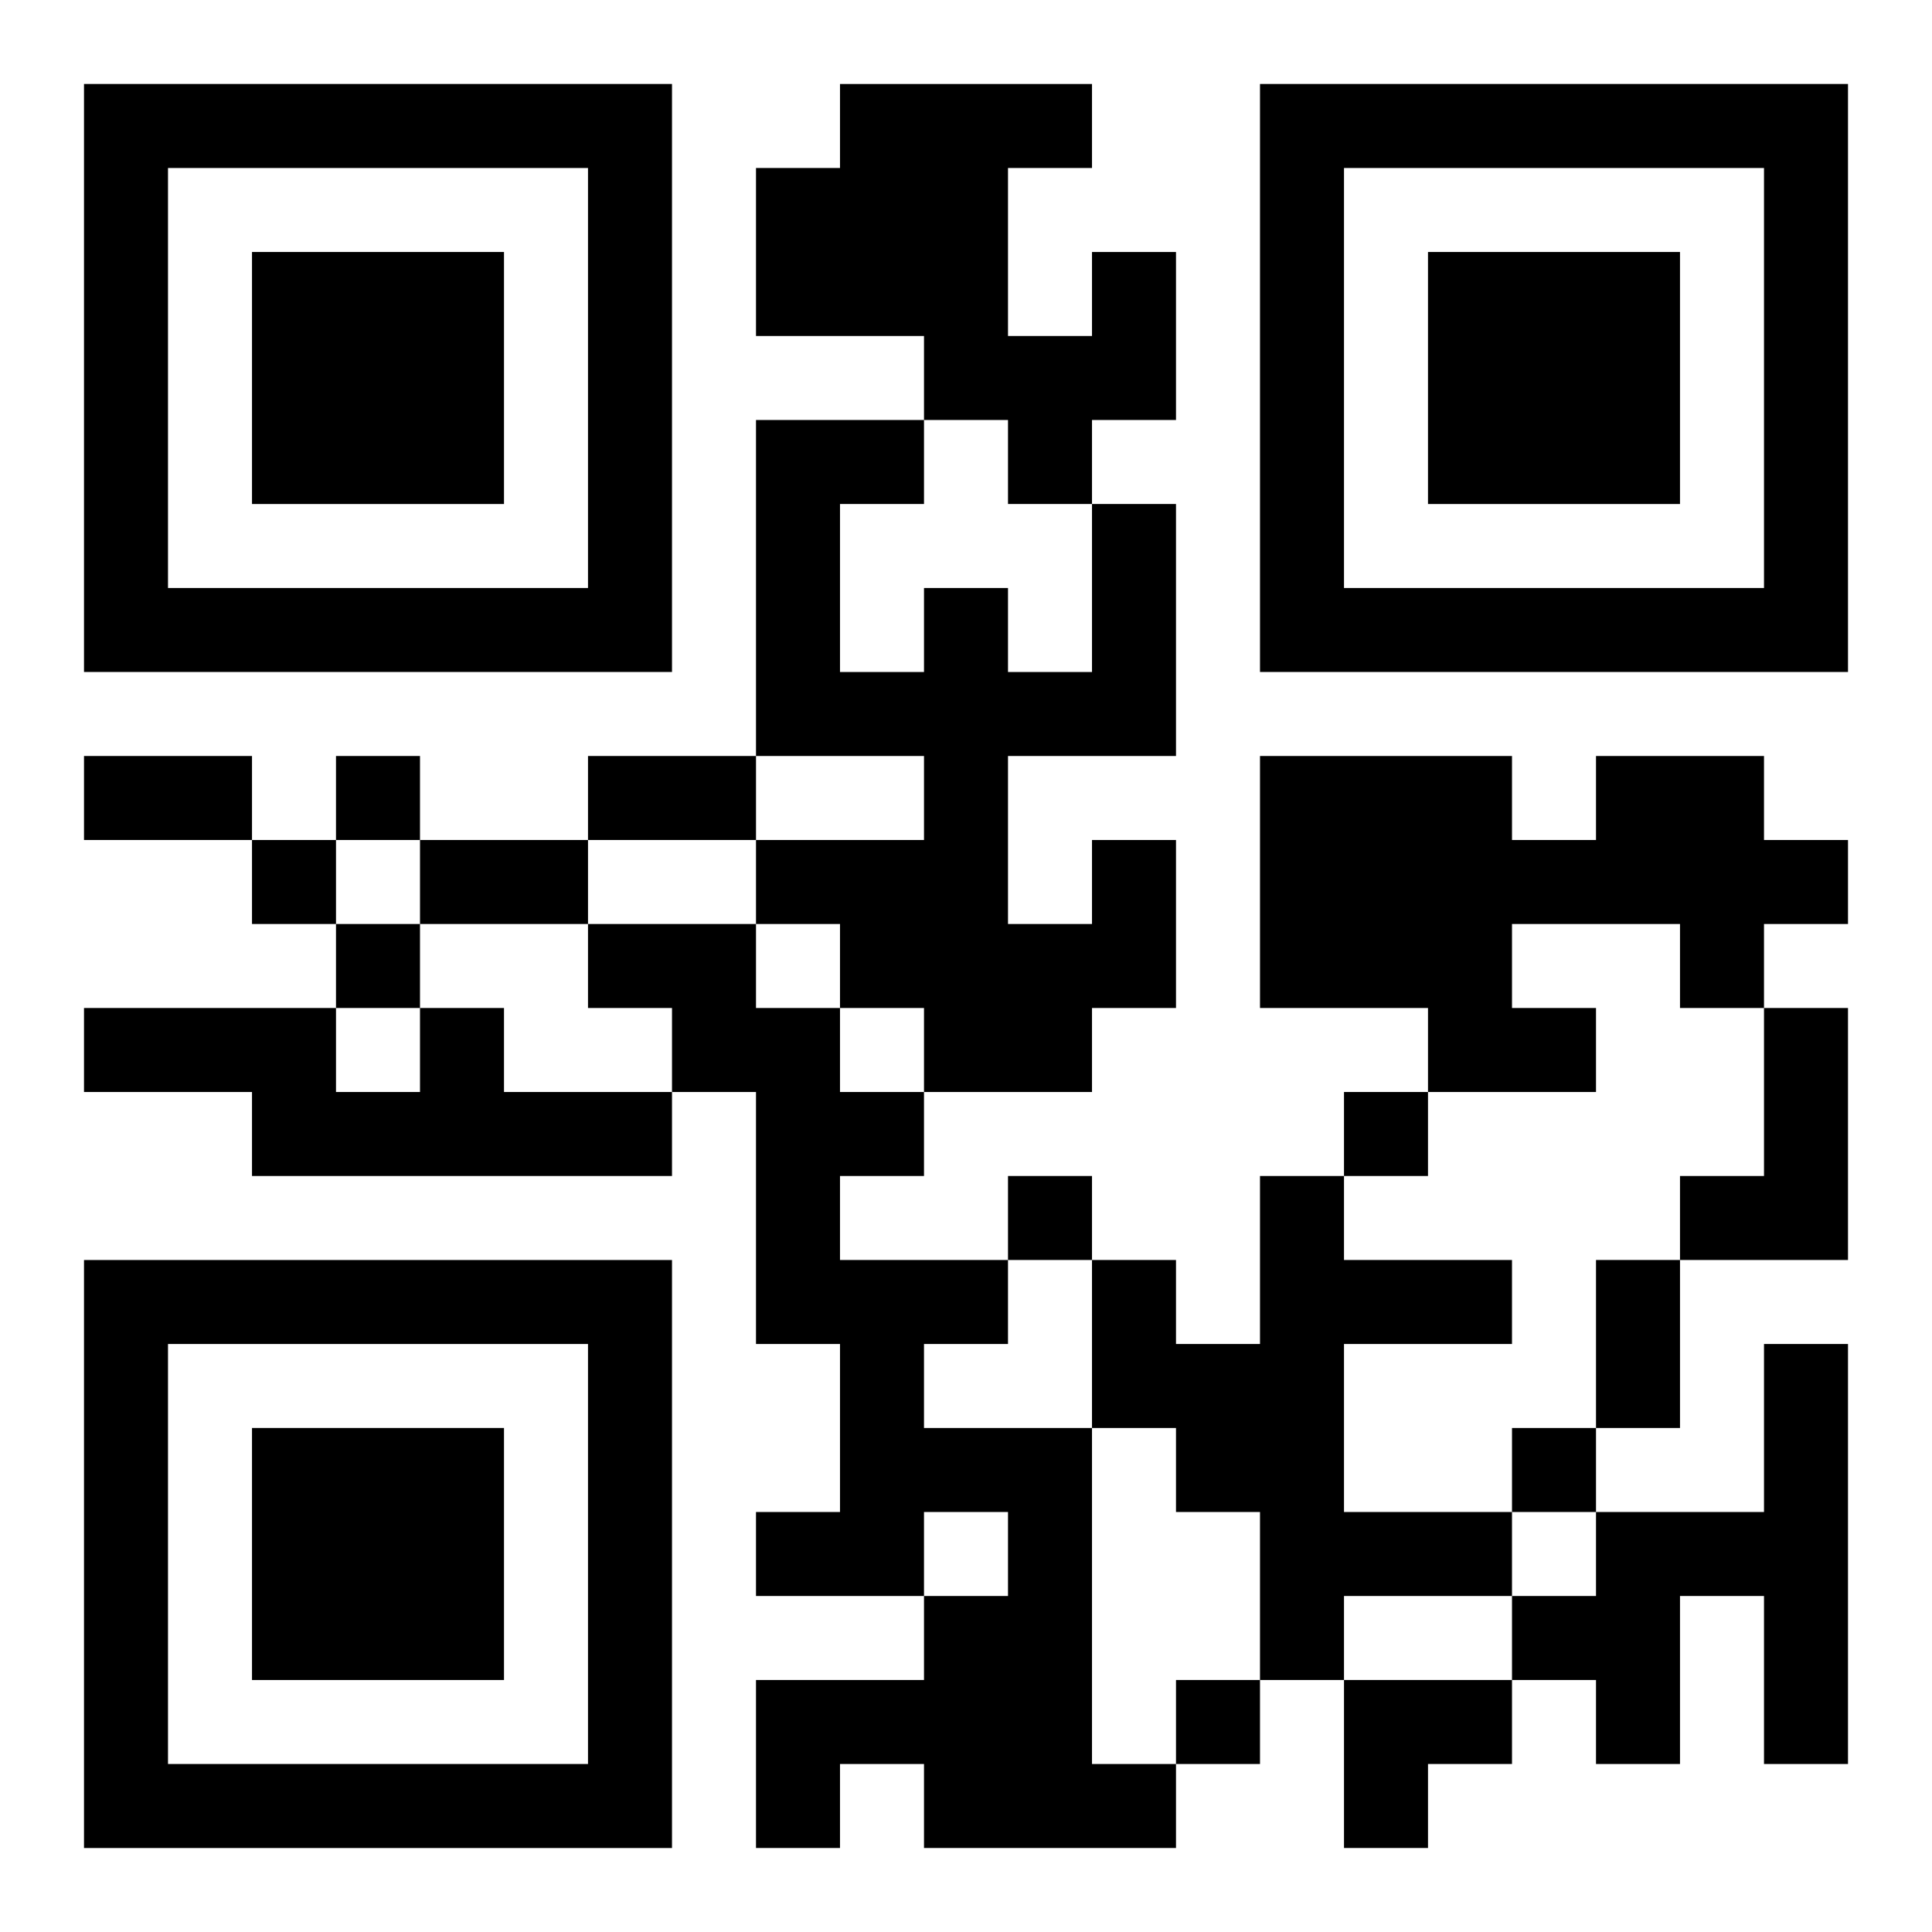
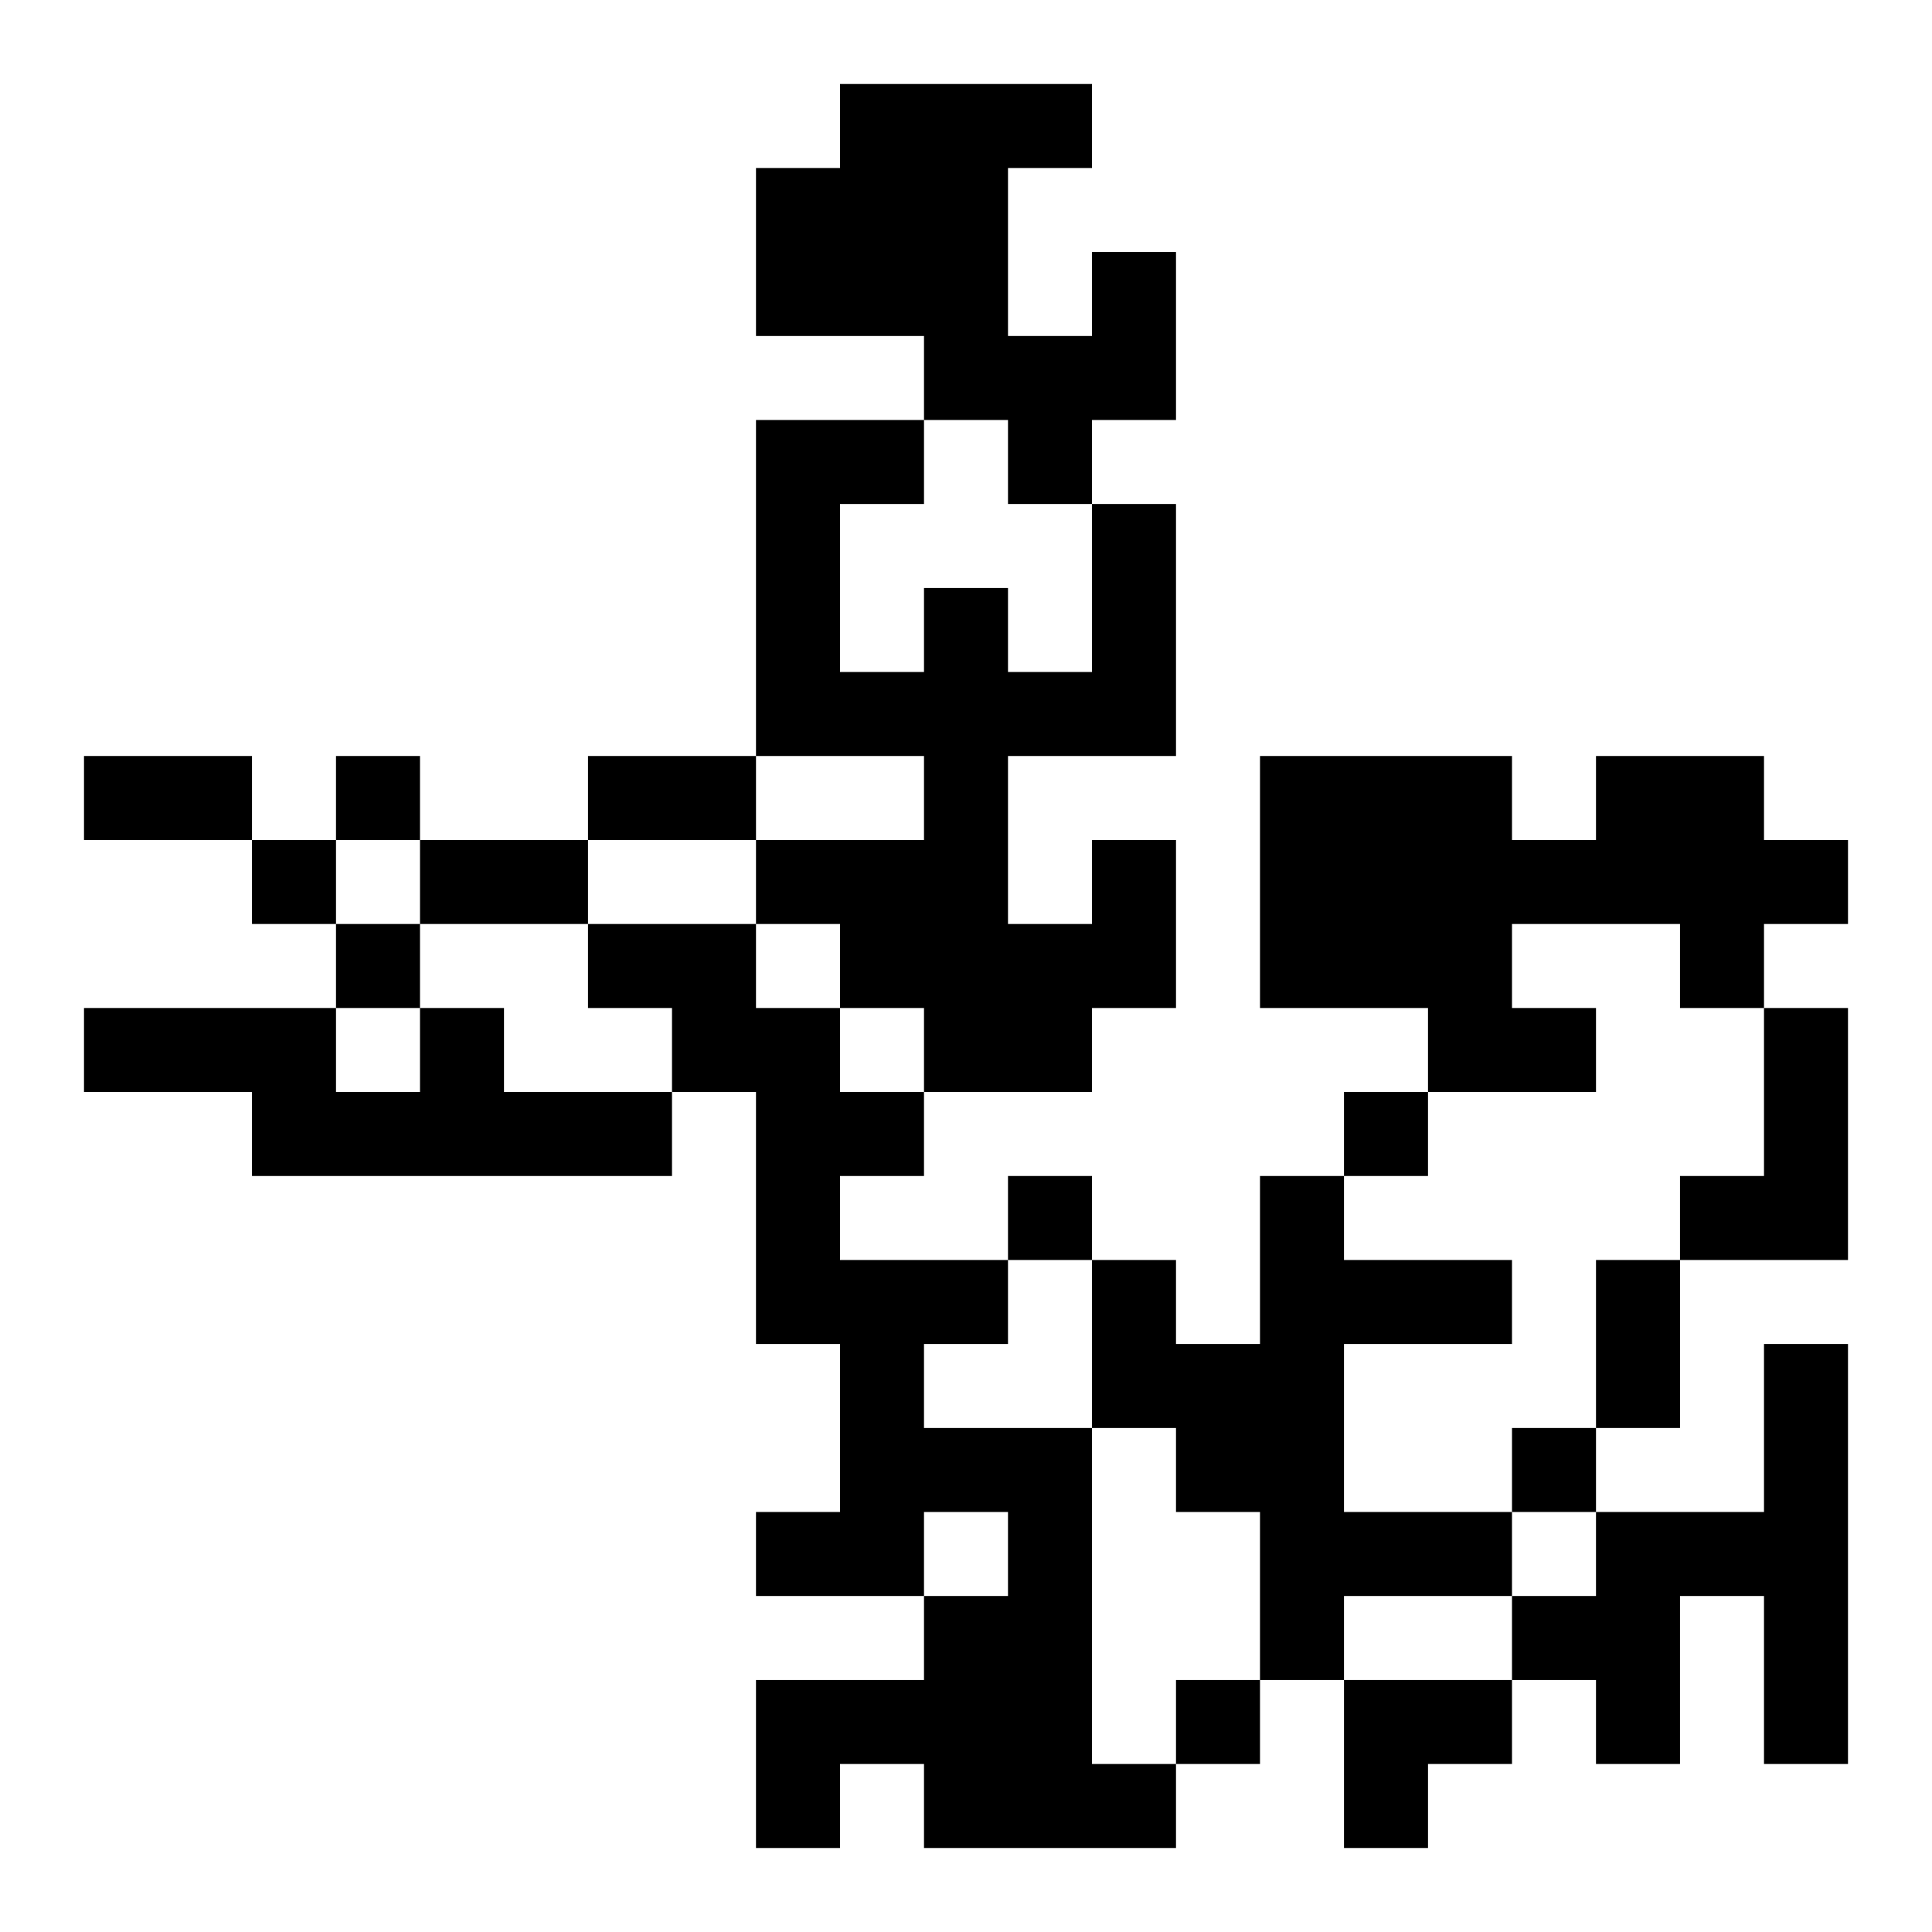
<svg xmlns="http://www.w3.org/2000/svg" xmlns:xlink="http://www.w3.org/1999/xlink" width="250" height="250" baseProfile="full" version="1.1" viewBox="-1 -1 23 23">
  <symbol id="a">
-     <path d="m0 7v7h7v-7h-7zm1 1h5v5h-5v-5zm1 1v3h3v-3h-3z" />
-   </symbol>
+     </symbol>
  <use y="-7" xlink:href="#a" />
  <use y="7" xlink:href="#a" />
  <use x="14" y="-7" xlink:href="#a" />
  <path d="m12 2h1v2h-1v1h-1v-1h-1v-1h-2v-2h1v-1h3v1h-1v2h1v-1m6 6h2v1h1v1h-1v1h-1v-1h-2v1h1v1h-2v-1h-2v-3h3v1h1v-1m-6 1h1v2h-1v1h-2v-1h-1v-1h-1v-1h2v-1h-2v-4h2v1h-1v2h1v-1h1v1h1v-2h1v3h-2v2h1v-1m-6 1h2v1h1v1h1v1h-1v1h2v1h-1v1h2v4h1v1h-3v-1h-1v1h-1v-2h2v-1h1v-1h-1v1h-2v-1h1v-2h-1v-3h-1v-1h-1v-1m-2 1h1v1h2v1h-5v-1h-2v-1h3v1h1v-1m16 0h1v3h-2v-1h1v-2m-6 2h1v1h2v1h-2v2h2v1h-2v1h-1v-2h-1v-1h-1v-2h1v1h1v-2m6 2h1v5h-1v-2h-1v2h-1v-1h-1v-1h1v-1h2v-2m-17-7v1h1v-1h-1m-1 1v1h1v-1h-1m1 1v1h1v-1h-1m12 2v1h1v-1h-1m-4 1v1h1v-1h-1m6 3v1h1v-1h-1m-4 3v1h1v-1h-1m-13-11h2v1h-2v-1m6 0h2v1h-2v-1m-2 1h2v1h-2v-1m14 5h1v2h-1v-2m-3 5h2v1h-1v1h-1z" />
</svg>